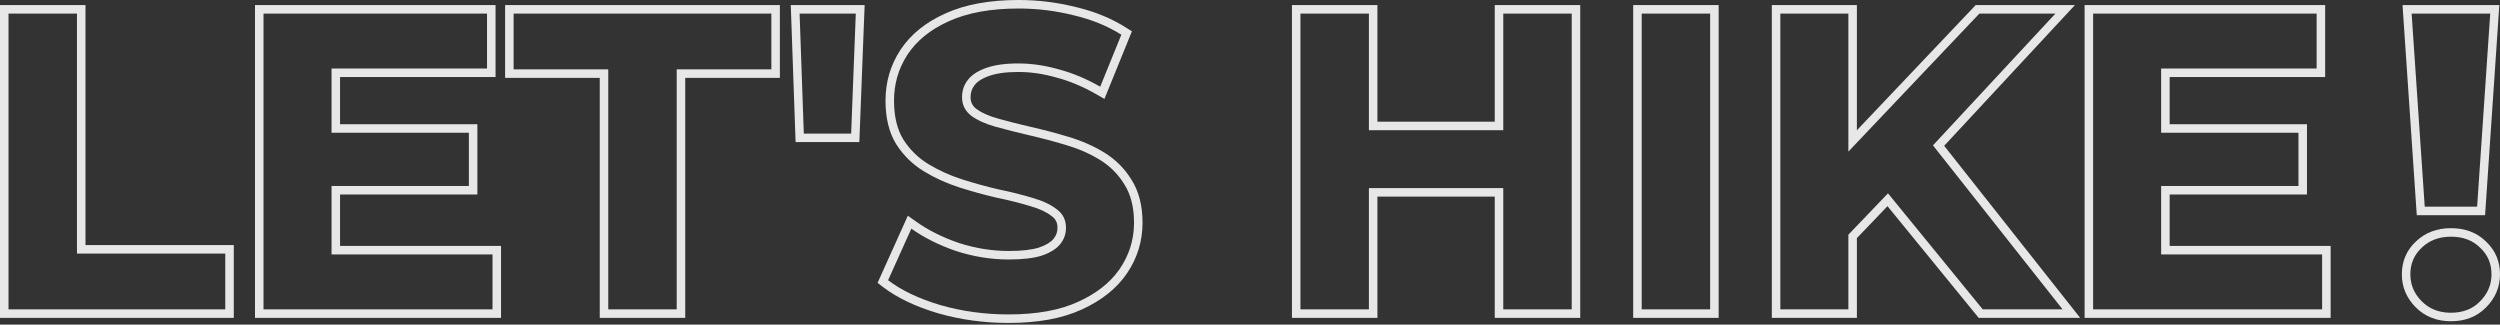
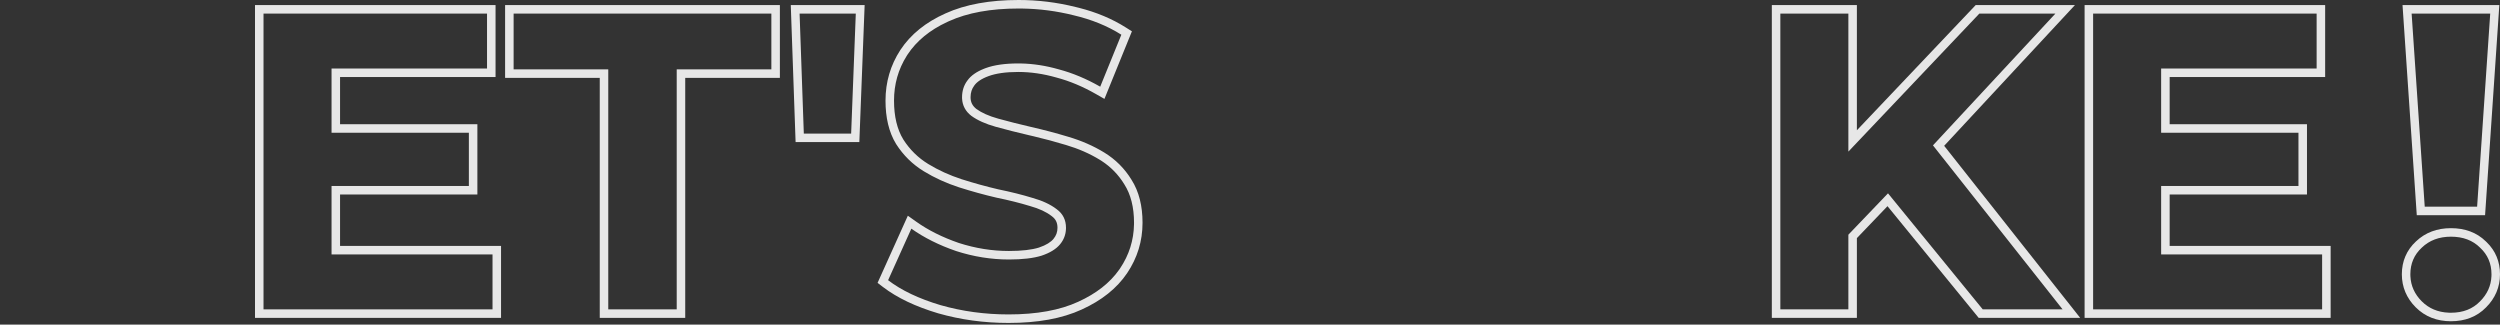
<svg xmlns="http://www.w3.org/2000/svg" width="647" height="84" viewBox="0 0 647 84" fill="none">
  <rect x="0" y="0" width="647" height="84" fill="#333333" stroke="none" />
  <g opacity="0.88">
    <path d="M644.797 70.986C644.797 68.216 643.812 65.919 641.844 64.097C639.949 62.201 637.434 61.253 634.299 61.253C631.237 61.253 628.722 62.201 626.754 64.097C624.786 65.919 623.801 68.216 623.801 70.986L623.813 71.488C623.928 73.974 624.909 76.139 626.754 77.984C628.599 79.829 630.925 80.809 633.732 80.925L634.299 80.937C637.434 80.937 639.949 79.952 641.844 77.984C643.689 76.139 644.67 73.974 644.785 71.488L644.797 70.986ZM646.827 1.312L643.138 55.693H625.46L621.772 1.312H646.827ZM624.129 3.516L627.519 53.49H641.079L644.469 3.516H624.129ZM647 70.986C647 74.288 645.77 77.175 643.403 79.542L643.402 79.541C641.032 81.986 637.922 83.14 634.299 83.14C630.717 83.14 627.621 81.967 625.196 79.542C622.829 77.175 621.598 74.288 621.598 70.986C621.598 67.624 622.822 64.734 625.257 62.479C627.682 60.16 630.757 59.05 634.299 59.05C637.881 59.05 640.971 60.142 643.342 62.479L643.566 62.693C645.852 64.915 647 67.729 647 70.986Z" fill="white" />
    <path d="M600.966 65.846H559.303V48.131H594.843V34.353H559.303V17.732H599.544V3.516H541.698V80.062H600.966V65.846ZM601.748 19.935H561.507V32.149H597.046V50.335H561.507V63.642H603.169V82.266H539.494V1.312H601.748V19.935Z" fill="white" />
    <path d="M460.753 3.516V80.062H478.358V60.739L488.614 50.032L513.131 80.062H533.799L500.249 37.62L531.94 3.516H512.257L478.358 39.236V3.516H460.753ZM480.562 33.713L511.31 1.312H536.996L503.15 37.736L538.35 82.266H512.086L488.483 53.355L480.562 61.624V82.266H458.549V1.312H480.562V33.713Z" fill="white" />
-     <path d="M442.586 3.516H424.872V80.062H442.586V3.516ZM444.79 82.266H422.668V1.312H444.79V82.266Z" fill="white" />
-     <path d="M354.272 3.516H336.557V80.062H354.272V48.678H389.046V80.062H406.761V3.516H389.046V33.697H354.272V3.516ZM408.964 82.266H386.842V50.882H356.476V82.266H334.354V1.312H356.476V31.493H386.842V1.312H408.964V82.266Z" fill="white" />
    <path d="M237.133 57.38C240.211 59.568 243.872 61.407 248.143 62.88C252.446 64.266 256.768 64.954 261.116 64.954V67.158C256.524 67.158 251.967 66.43 247.448 64.972C243.001 63.441 239.137 61.508 235.857 59.176L229.842 72.516C233.269 75.141 237.788 77.292 243.402 78.968C249.015 80.572 254.884 81.373 261.007 81.373C268.297 81.373 274.312 80.28 279.051 78.093C283.711 75.974 287.244 73.206 289.647 69.788L289.876 69.455C292.207 65.994 293.408 62.192 293.481 58.047L293.485 57.644C293.485 53.635 292.646 50.318 290.969 47.693C289.466 45.233 287.514 43.221 285.113 41.658L284.627 41.352C282.003 39.748 279.087 38.471 275.879 37.524C273.136 36.694 270.365 35.949 267.567 35.287L266.366 35.009C263.231 34.28 260.351 33.551 257.727 32.822C255.102 32.093 252.988 31.145 251.384 29.979C249.881 28.817 249.083 27.335 248.988 25.532L248.979 25.168C248.979 23.491 249.452 22.032 250.4 20.793C251.289 19.563 252.722 18.557 254.7 17.776L255.102 17.622C257.289 16.821 260.096 16.419 263.522 16.419L264.165 16.425C267.386 16.485 270.671 16.994 274.02 17.951C277.592 18.898 281.164 20.392 284.736 22.434L290.204 8.983C286.632 6.724 282.513 5.047 277.847 3.954C273.473 2.86 269.035 2.279 264.533 2.211L263.632 2.204C256.415 2.204 250.401 3.297 245.589 5.484L245.148 5.685C240.628 7.779 237.203 10.592 234.872 14.123L234.657 14.459C232.468 17.944 231.373 21.805 231.373 26.042C231.373 30.125 232.175 33.478 233.779 36.102C235.455 38.727 237.606 40.841 240.231 42.445C242.855 44.049 245.735 45.361 248.87 46.381C252.077 47.402 255.248 48.277 258.383 49.006C261.59 49.662 264.507 50.391 267.131 51.193C269.755 51.922 271.87 52.906 273.473 54.145C275.077 55.312 275.879 56.916 275.879 58.957L275.873 59.256C275.813 60.738 275.305 62.06 274.348 63.221C273.327 64.461 271.724 65.445 269.537 66.174C267.423 66.83 264.616 67.158 261.116 67.158V64.954C264.49 64.954 267.041 64.636 268.856 64.077C270.803 63.426 271.983 62.628 272.647 61.821C273.343 60.976 273.676 60.049 273.676 58.957C273.676 57.596 273.191 56.665 272.177 55.928L272.151 55.909L272.126 55.889C270.811 54.873 268.98 53.993 266.541 53.316L266.514 53.308L266.487 53.301C263.94 52.523 261.093 51.81 257.941 51.165L257.913 51.159L257.884 51.152C254.69 50.409 251.462 49.519 248.201 48.482L248.187 48.477C244.901 47.407 241.863 46.025 239.081 44.325C236.168 42.544 233.777 40.191 231.922 37.289L231.91 37.271L231.899 37.252C230.025 34.185 229.169 30.401 229.169 26.042C229.169 21.252 230.454 16.858 233.027 12.918L233.033 12.909C235.708 8.856 239.635 5.73 244.677 3.478C249.859 1.122 256.208 0 263.632 0C268.612 2.87277e-06 273.52 0.603 278.35 1.808L279.258 2.029C283.766 3.173 287.814 4.864 291.382 7.122L292.939 8.106L285.829 25.596L283.643 24.347C280.218 22.39 276.823 20.974 273.455 20.08L273.435 20.075L273.415 20.069C270.023 19.1 266.728 18.623 263.522 18.623C260.244 18.623 257.719 19.01 255.861 19.691C253.914 20.405 252.787 21.252 252.186 22.083L252.169 22.108L252.151 22.132C251.52 22.958 251.183 23.936 251.183 25.168C251.183 26.421 251.643 27.385 252.71 28.217C254.035 29.174 255.876 30.02 258.316 30.698C260.903 31.417 263.748 32.138 266.854 32.86C270.107 33.599 273.323 34.449 276.503 35.41C279.879 36.408 282.974 37.758 285.776 39.471C288.686 41.249 291.042 43.602 292.825 46.507C294.785 49.574 295.688 53.334 295.688 57.644C295.688 62.385 294.354 66.75 291.704 70.686C289.025 74.662 285.065 77.776 279.973 80.093L279.973 80.094C274.854 82.457 268.498 83.577 261.007 83.577C254.689 83.577 248.616 82.749 242.797 81.087L242.771 81.08C236.987 79.352 232.202 77.1 228.502 74.266L227.115 73.203L234.949 55.826L237.133 57.38Z" fill="white" />
    <path d="M223.769 1.312L222.396 36.775H205.901L204.652 1.312H223.769ZM206.935 3.516L208.028 34.572H220.276L221.479 3.516H206.935Z" fill="white" />
    <path d="M199.629 17.95V3.516H132.924V17.95H157.419V80.062H175.133V17.95H199.629ZM201.832 20.154H177.337V82.266H155.215V20.154H130.721V1.312H201.832V20.154Z" fill="white" />
    <path d="M127.466 65.846H85.803V48.131H121.343V34.353H85.803V17.732H126.044V3.516H68.198V80.062H127.466V65.846ZM128.248 19.935H88.007V32.149H123.546V50.335H88.007V63.642H129.67V82.266H65.994V1.312H128.248V19.935Z" fill="white" />
-     <path d="M58.301 65.627H19.918V3.516H2.204V80.062H58.301V65.627ZM22.122 63.423H60.505V82.266H0V1.312H22.122V63.423Z" fill="white" />
  </g>
</svg>